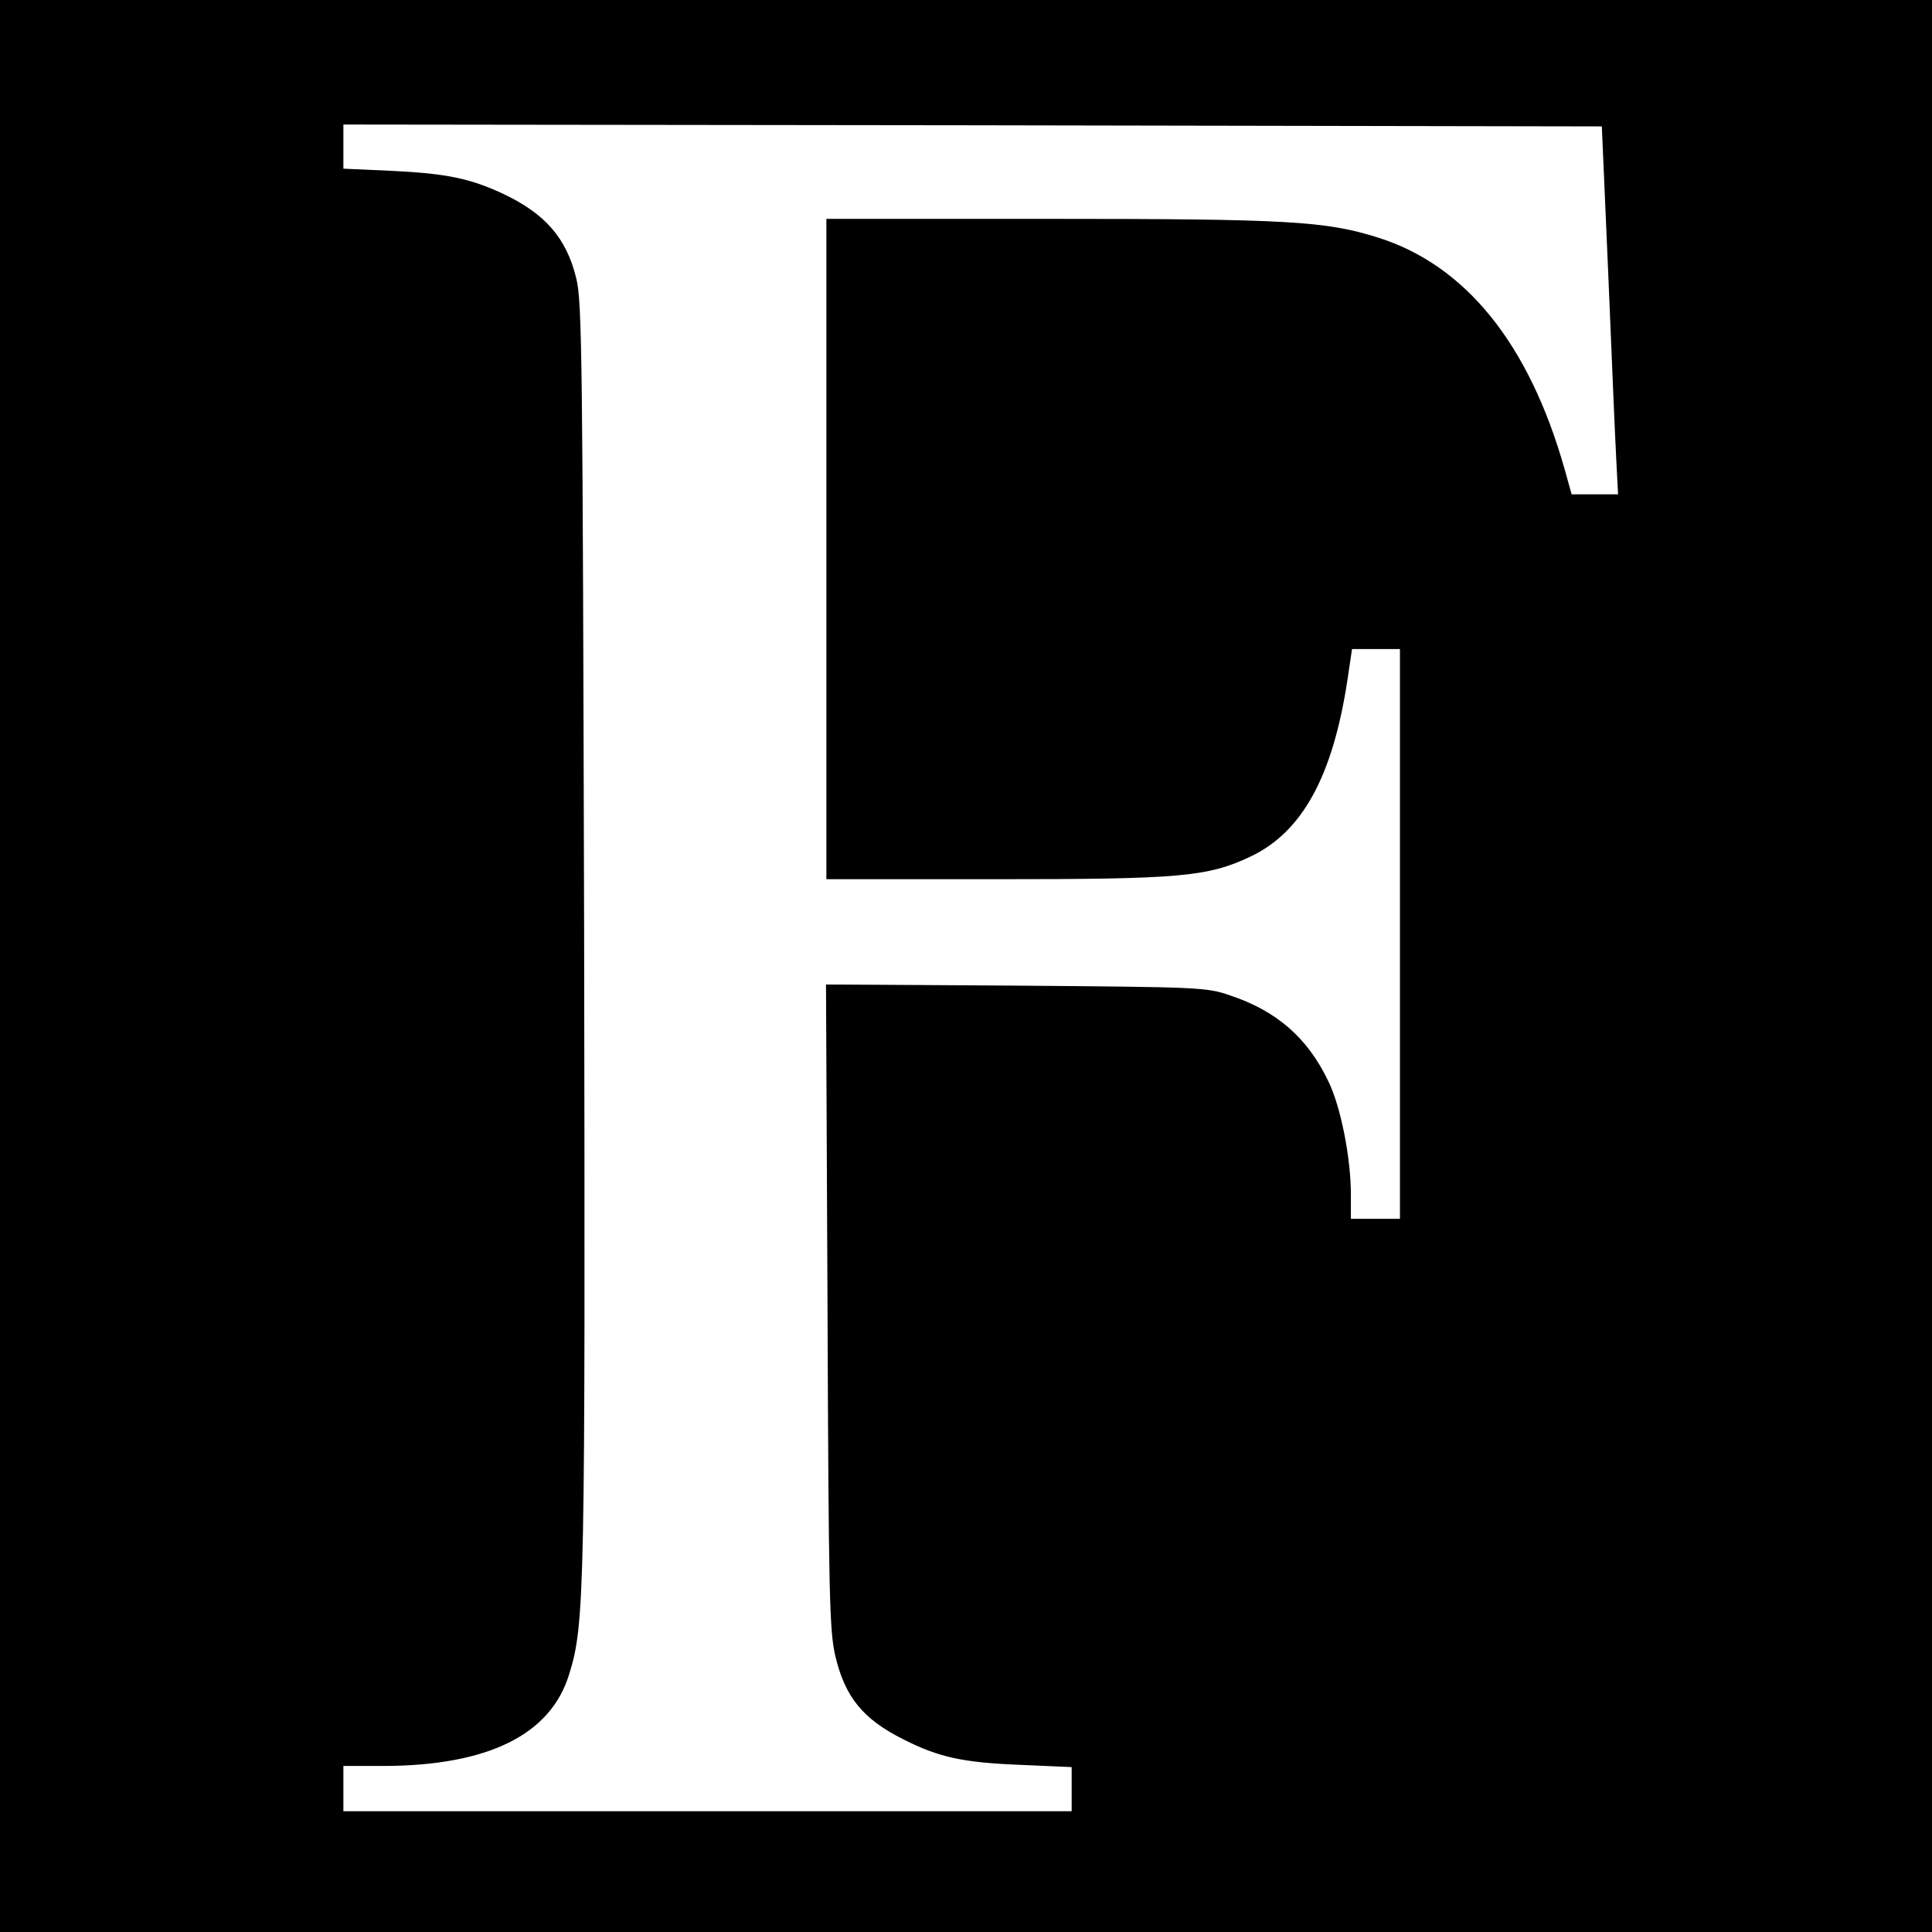
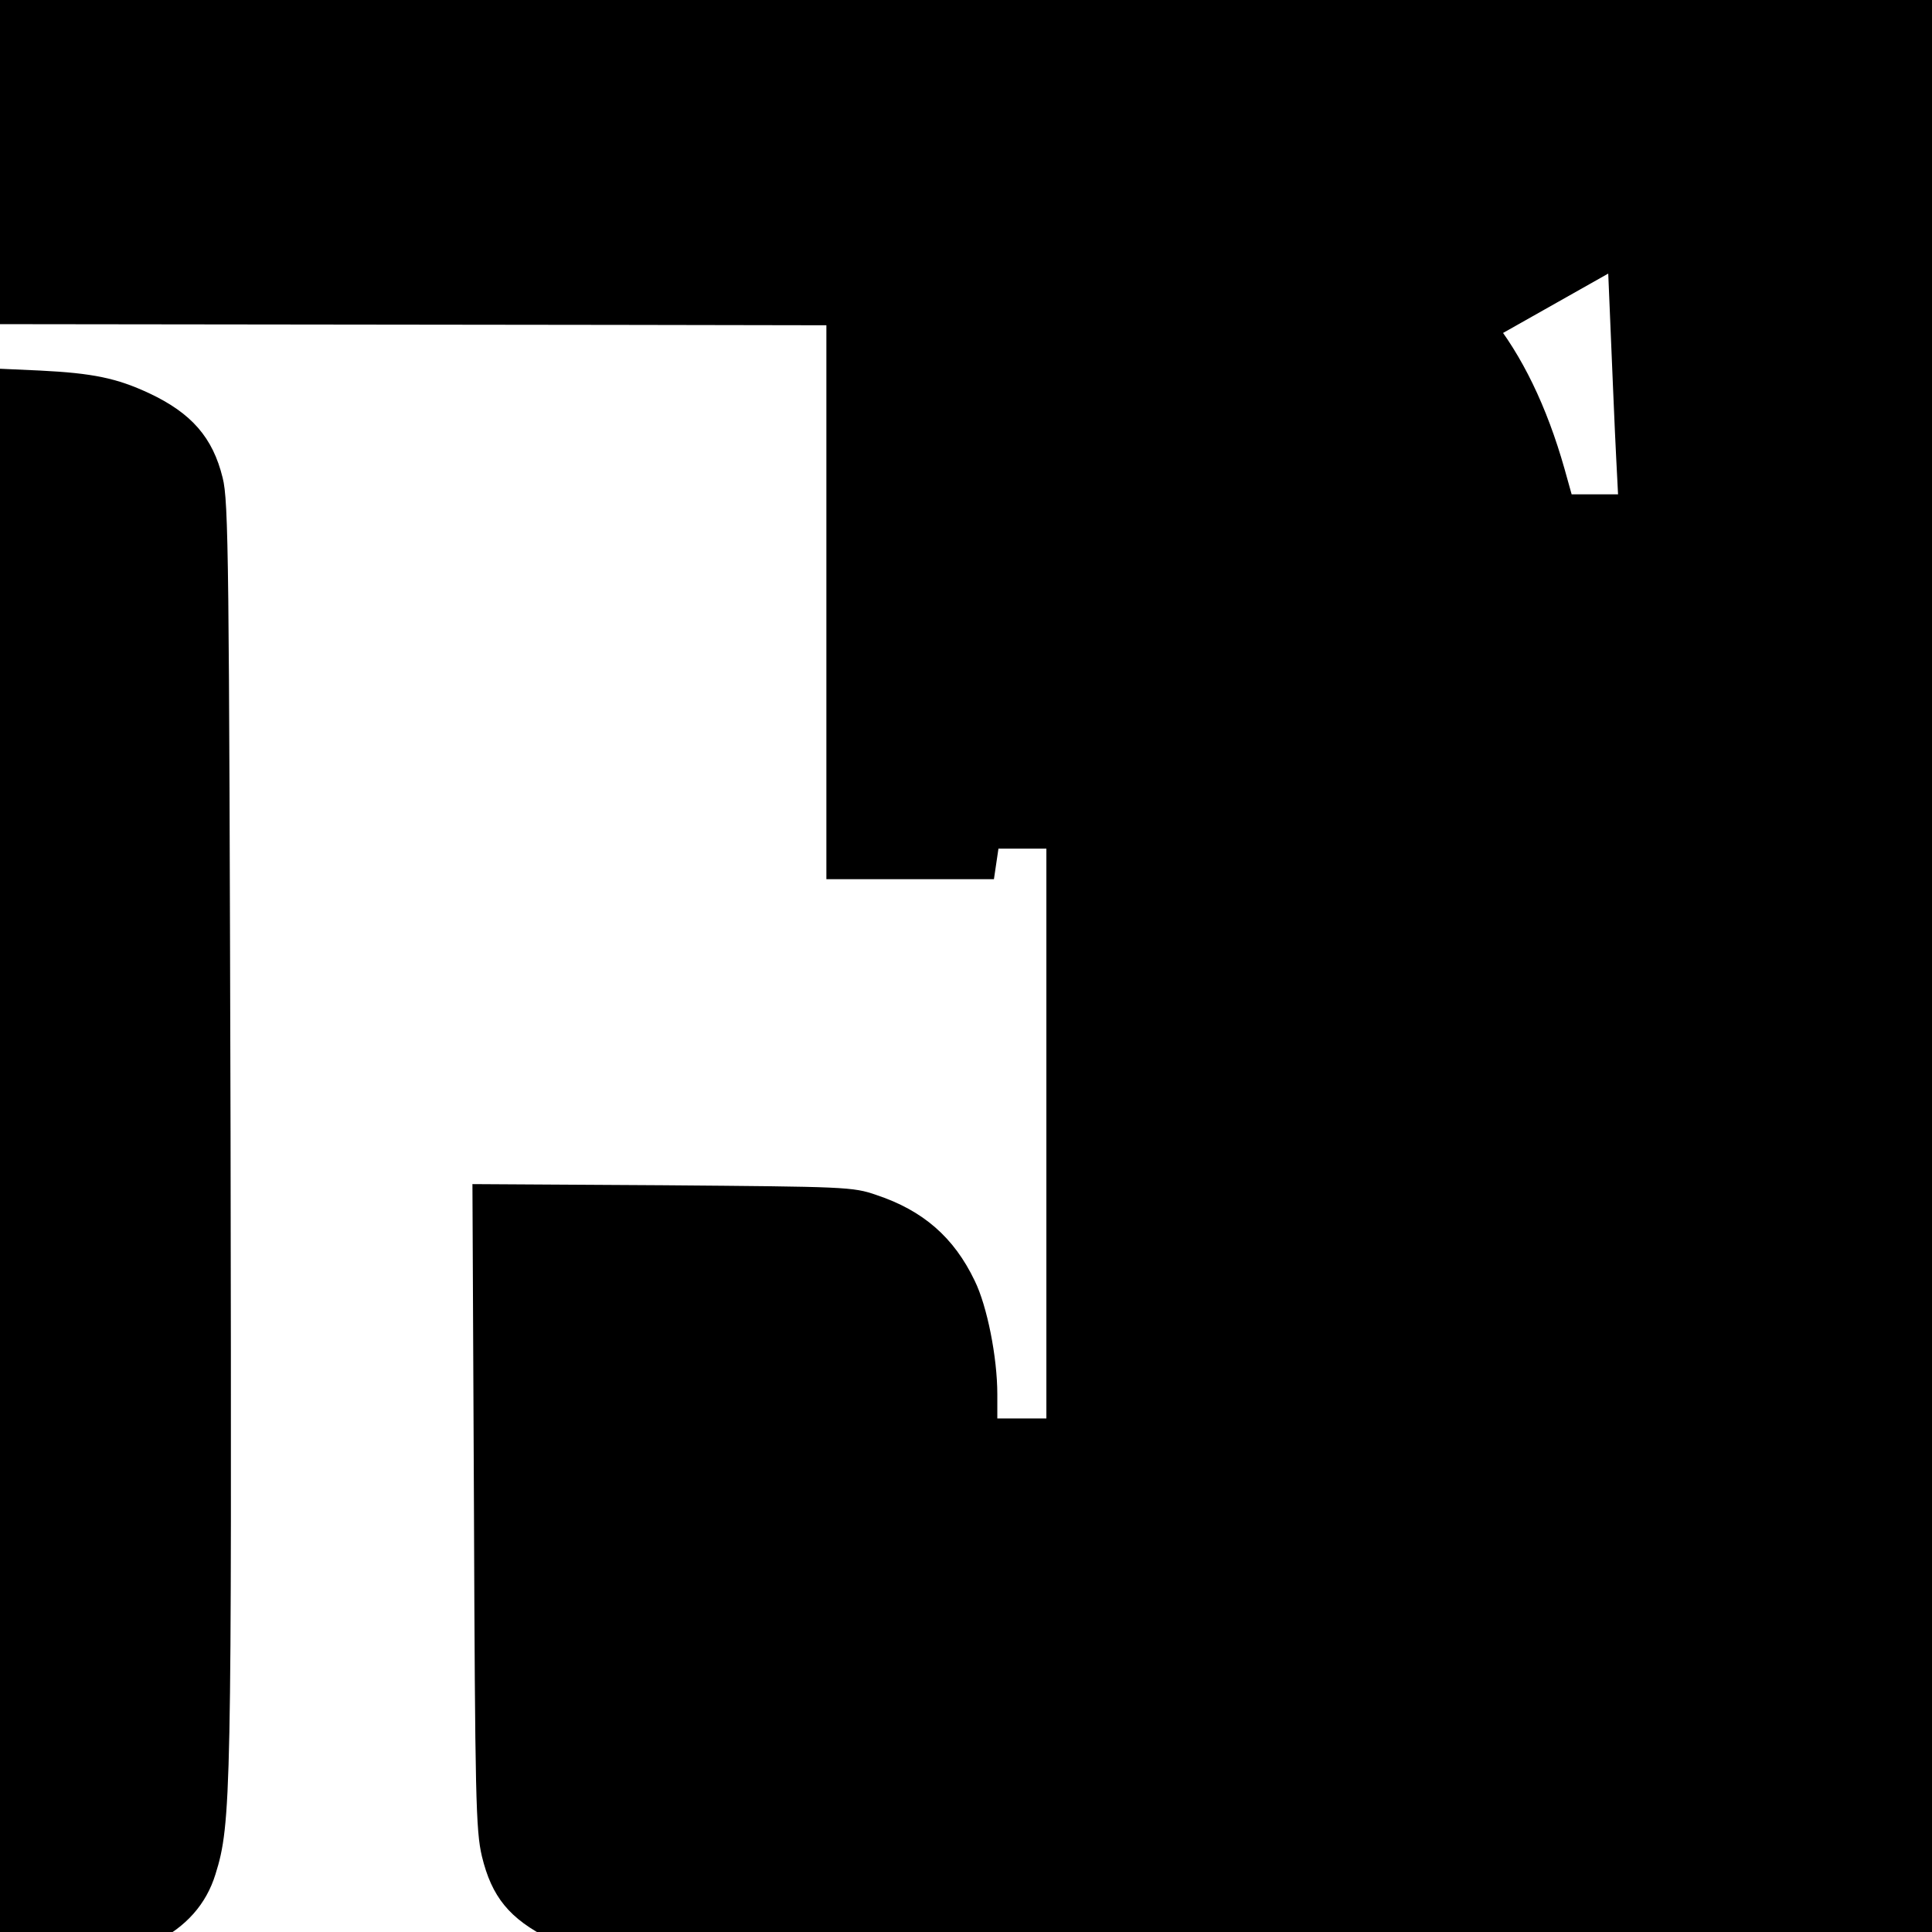
<svg xmlns="http://www.w3.org/2000/svg" version="1.0" width="512pt" height="512pt" viewBox="0 0 512 512" preserveAspectRatio="xMidYMid meet">
  <g transform="translate(0,512) scale(0.1,-0.1)" fill="#000000" stroke="none">
-     <path d="M0 2560 l0 -2560 2560 0 2560 0 0 2560 0 2560 -2560 0 -2560 0 0 -2560z m4262 1835 c9 -214 18 -434 21 -487 l5 -98 -62 0 -61 0 -19 68 c-94 331 -262 540 -496 613 -137 43 -239 49 -867 49 l-593 0 0 -875 0 -875 444 0 c493 0 566 6 680 60 137 65 218 212 257 469 l12 81 64 0 63 0 0 -755 0 -755 -65 0 -65 0 0 64 c0 98 -27 234 -60 301 -55 115 -137 186 -260 227 -63 22 -82 22 -568 26 l-503 3 4 -853 c3 -771 5 -860 21 -928 26 -108 73 -166 181 -220 93 -47 157 -61 308 -67 l137 -6 0 -58 0 -59 -965 0 -965 0 0 60 0 60 108 0 c276 1 441 83 490 242 42 134 43 214 40 1963 -4 1517 -5 1676 -21 1738 -26 106 -82 171 -195 224 -86 40 -149 53 -289 60 l-133 6 0 59 0 58 1668 -2 1667 -3 17 -390z" />
+     <path d="M0 2560 l0 -2560 2560 0 2560 0 0 2560 0 2560 -2560 0 -2560 0 0 -2560z m4262 1835 c9 -214 18 -434 21 -487 l5 -98 -62 0 -61 0 -19 68 c-94 331 -262 540 -496 613 -137 43 -239 49 -867 49 l-593 0 0 -875 0 -875 444 0 l12 81 64 0 63 0 0 -755 0 -755 -65 0 -65 0 0 64 c0 98 -27 234 -60 301 -55 115 -137 186 -260 227 -63 22 -82 22 -568 26 l-503 3 4 -853 c3 -771 5 -860 21 -928 26 -108 73 -166 181 -220 93 -47 157 -61 308 -67 l137 -6 0 -58 0 -59 -965 0 -965 0 0 60 0 60 108 0 c276 1 441 83 490 242 42 134 43 214 40 1963 -4 1517 -5 1676 -21 1738 -26 106 -82 171 -195 224 -86 40 -149 53 -289 60 l-133 6 0 59 0 58 1668 -2 1667 -3 17 -390z" />
  </g>
</svg>